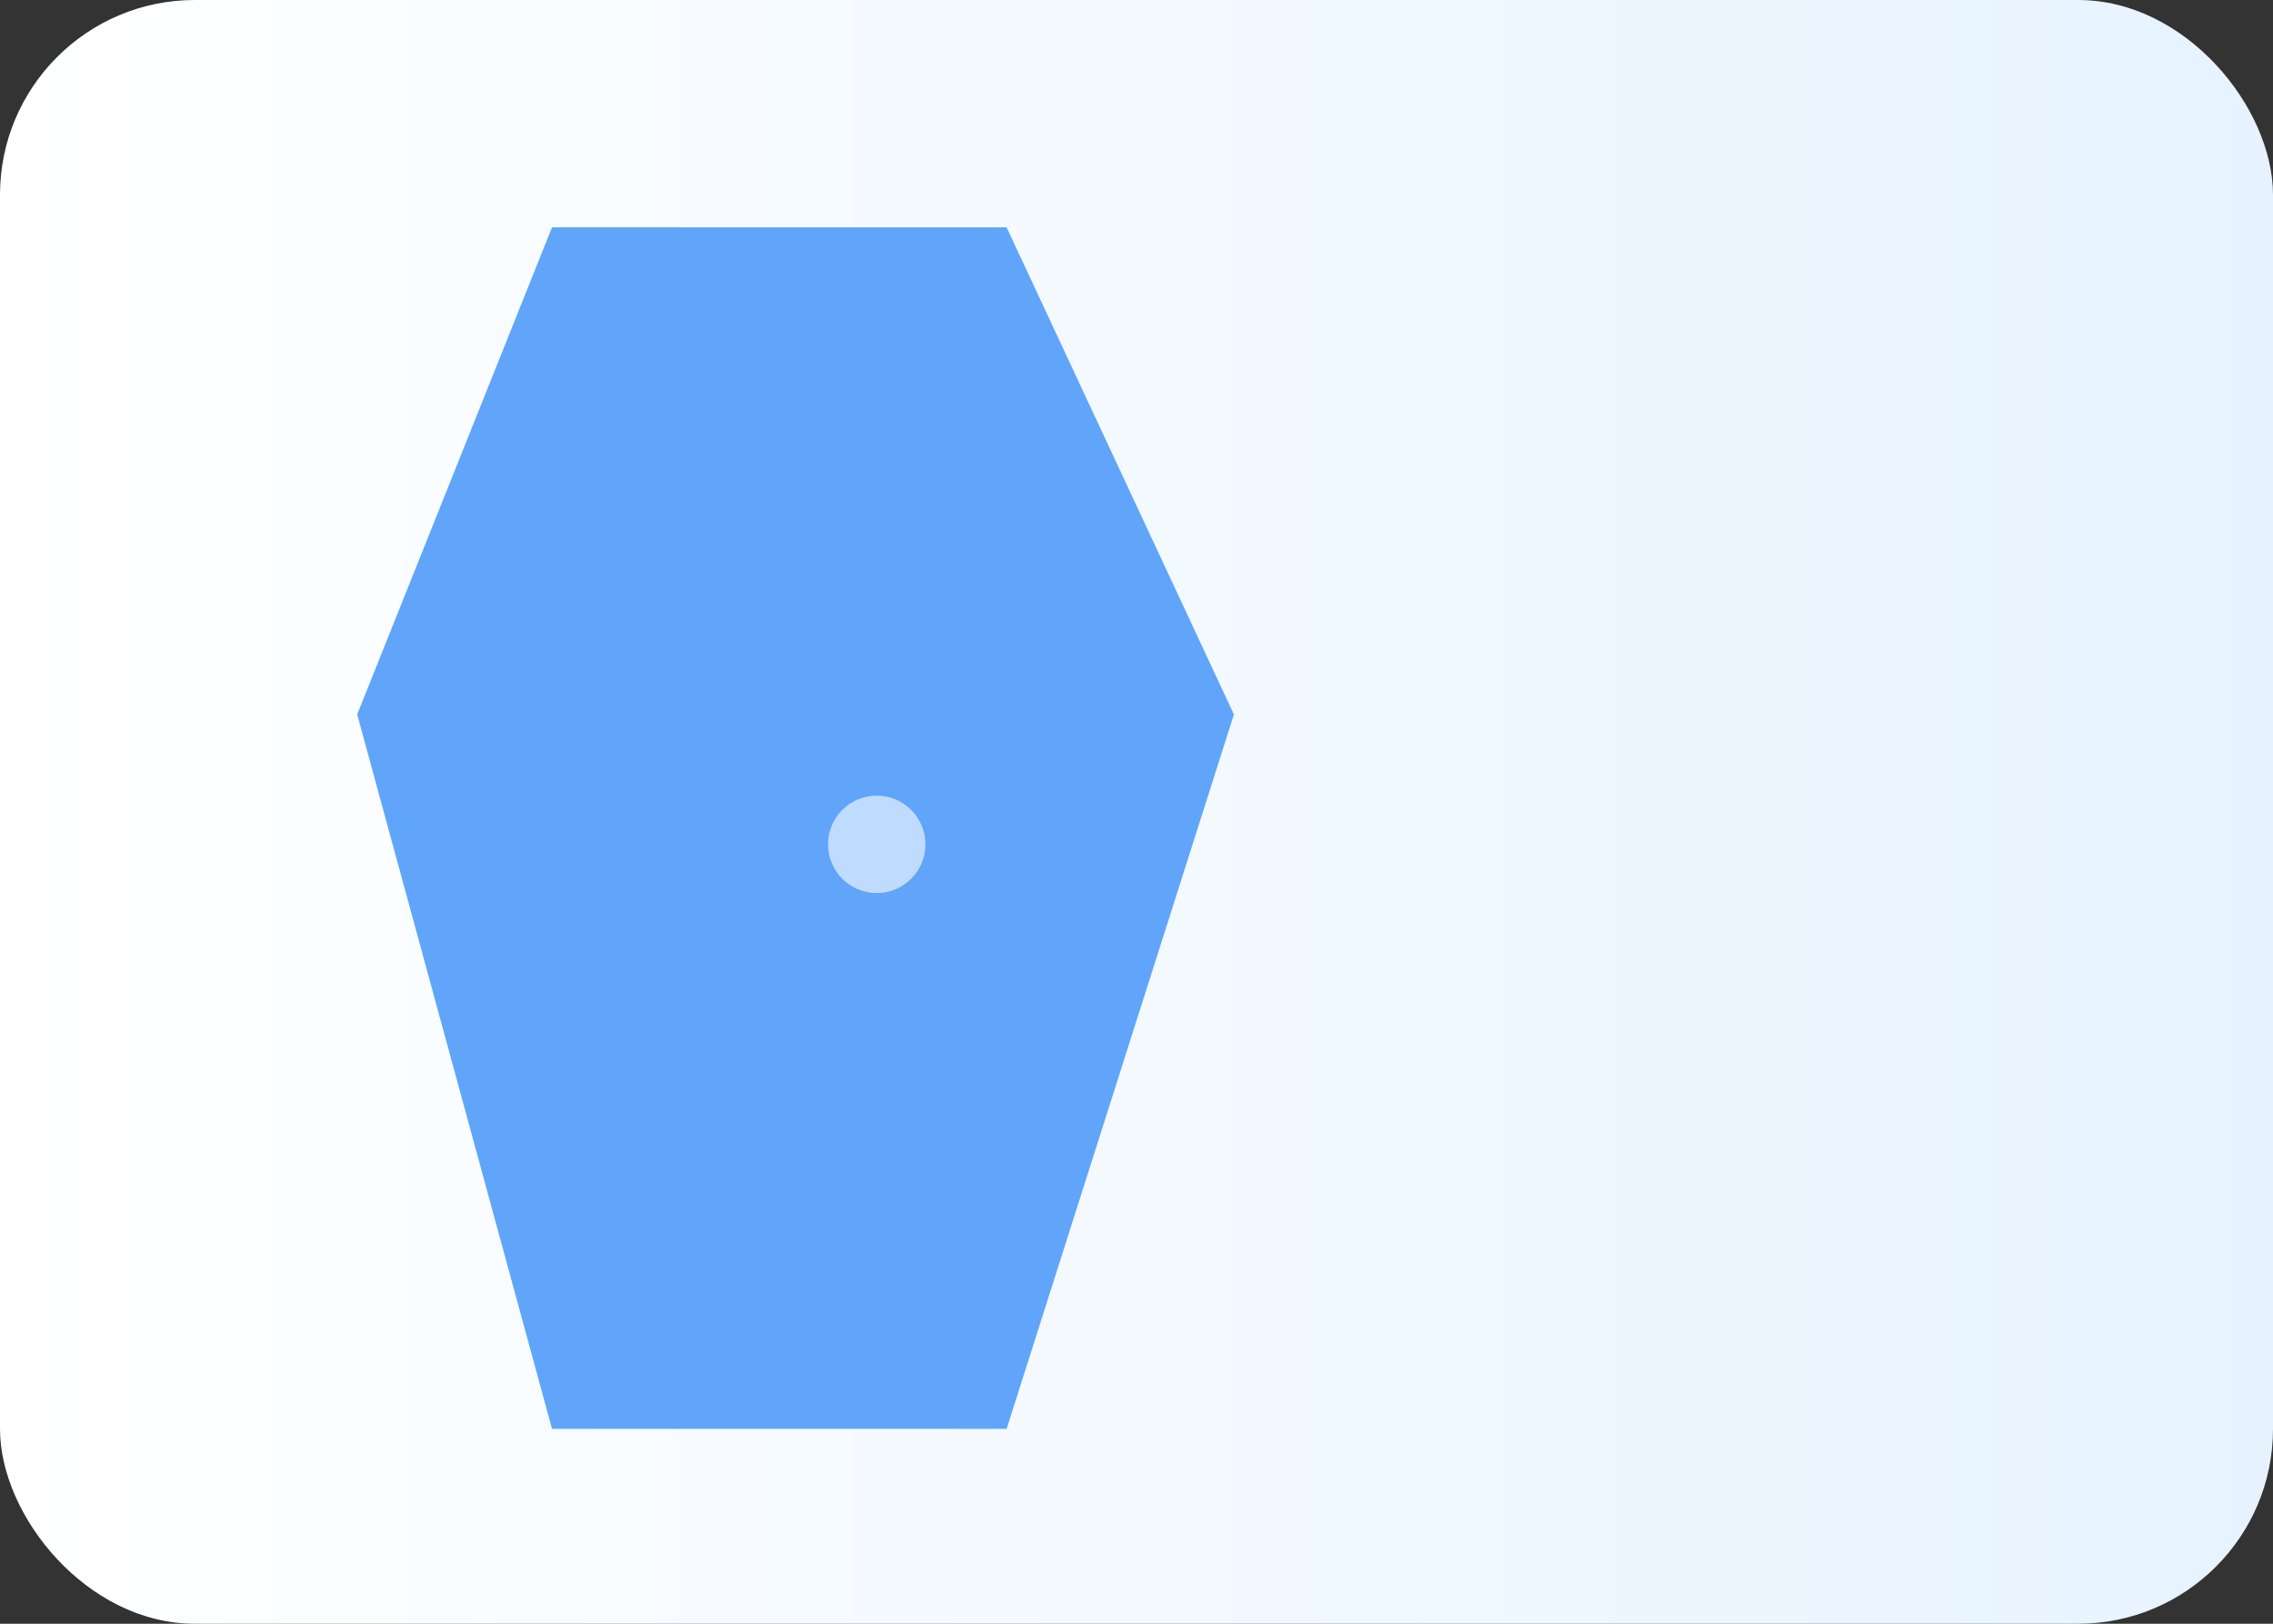
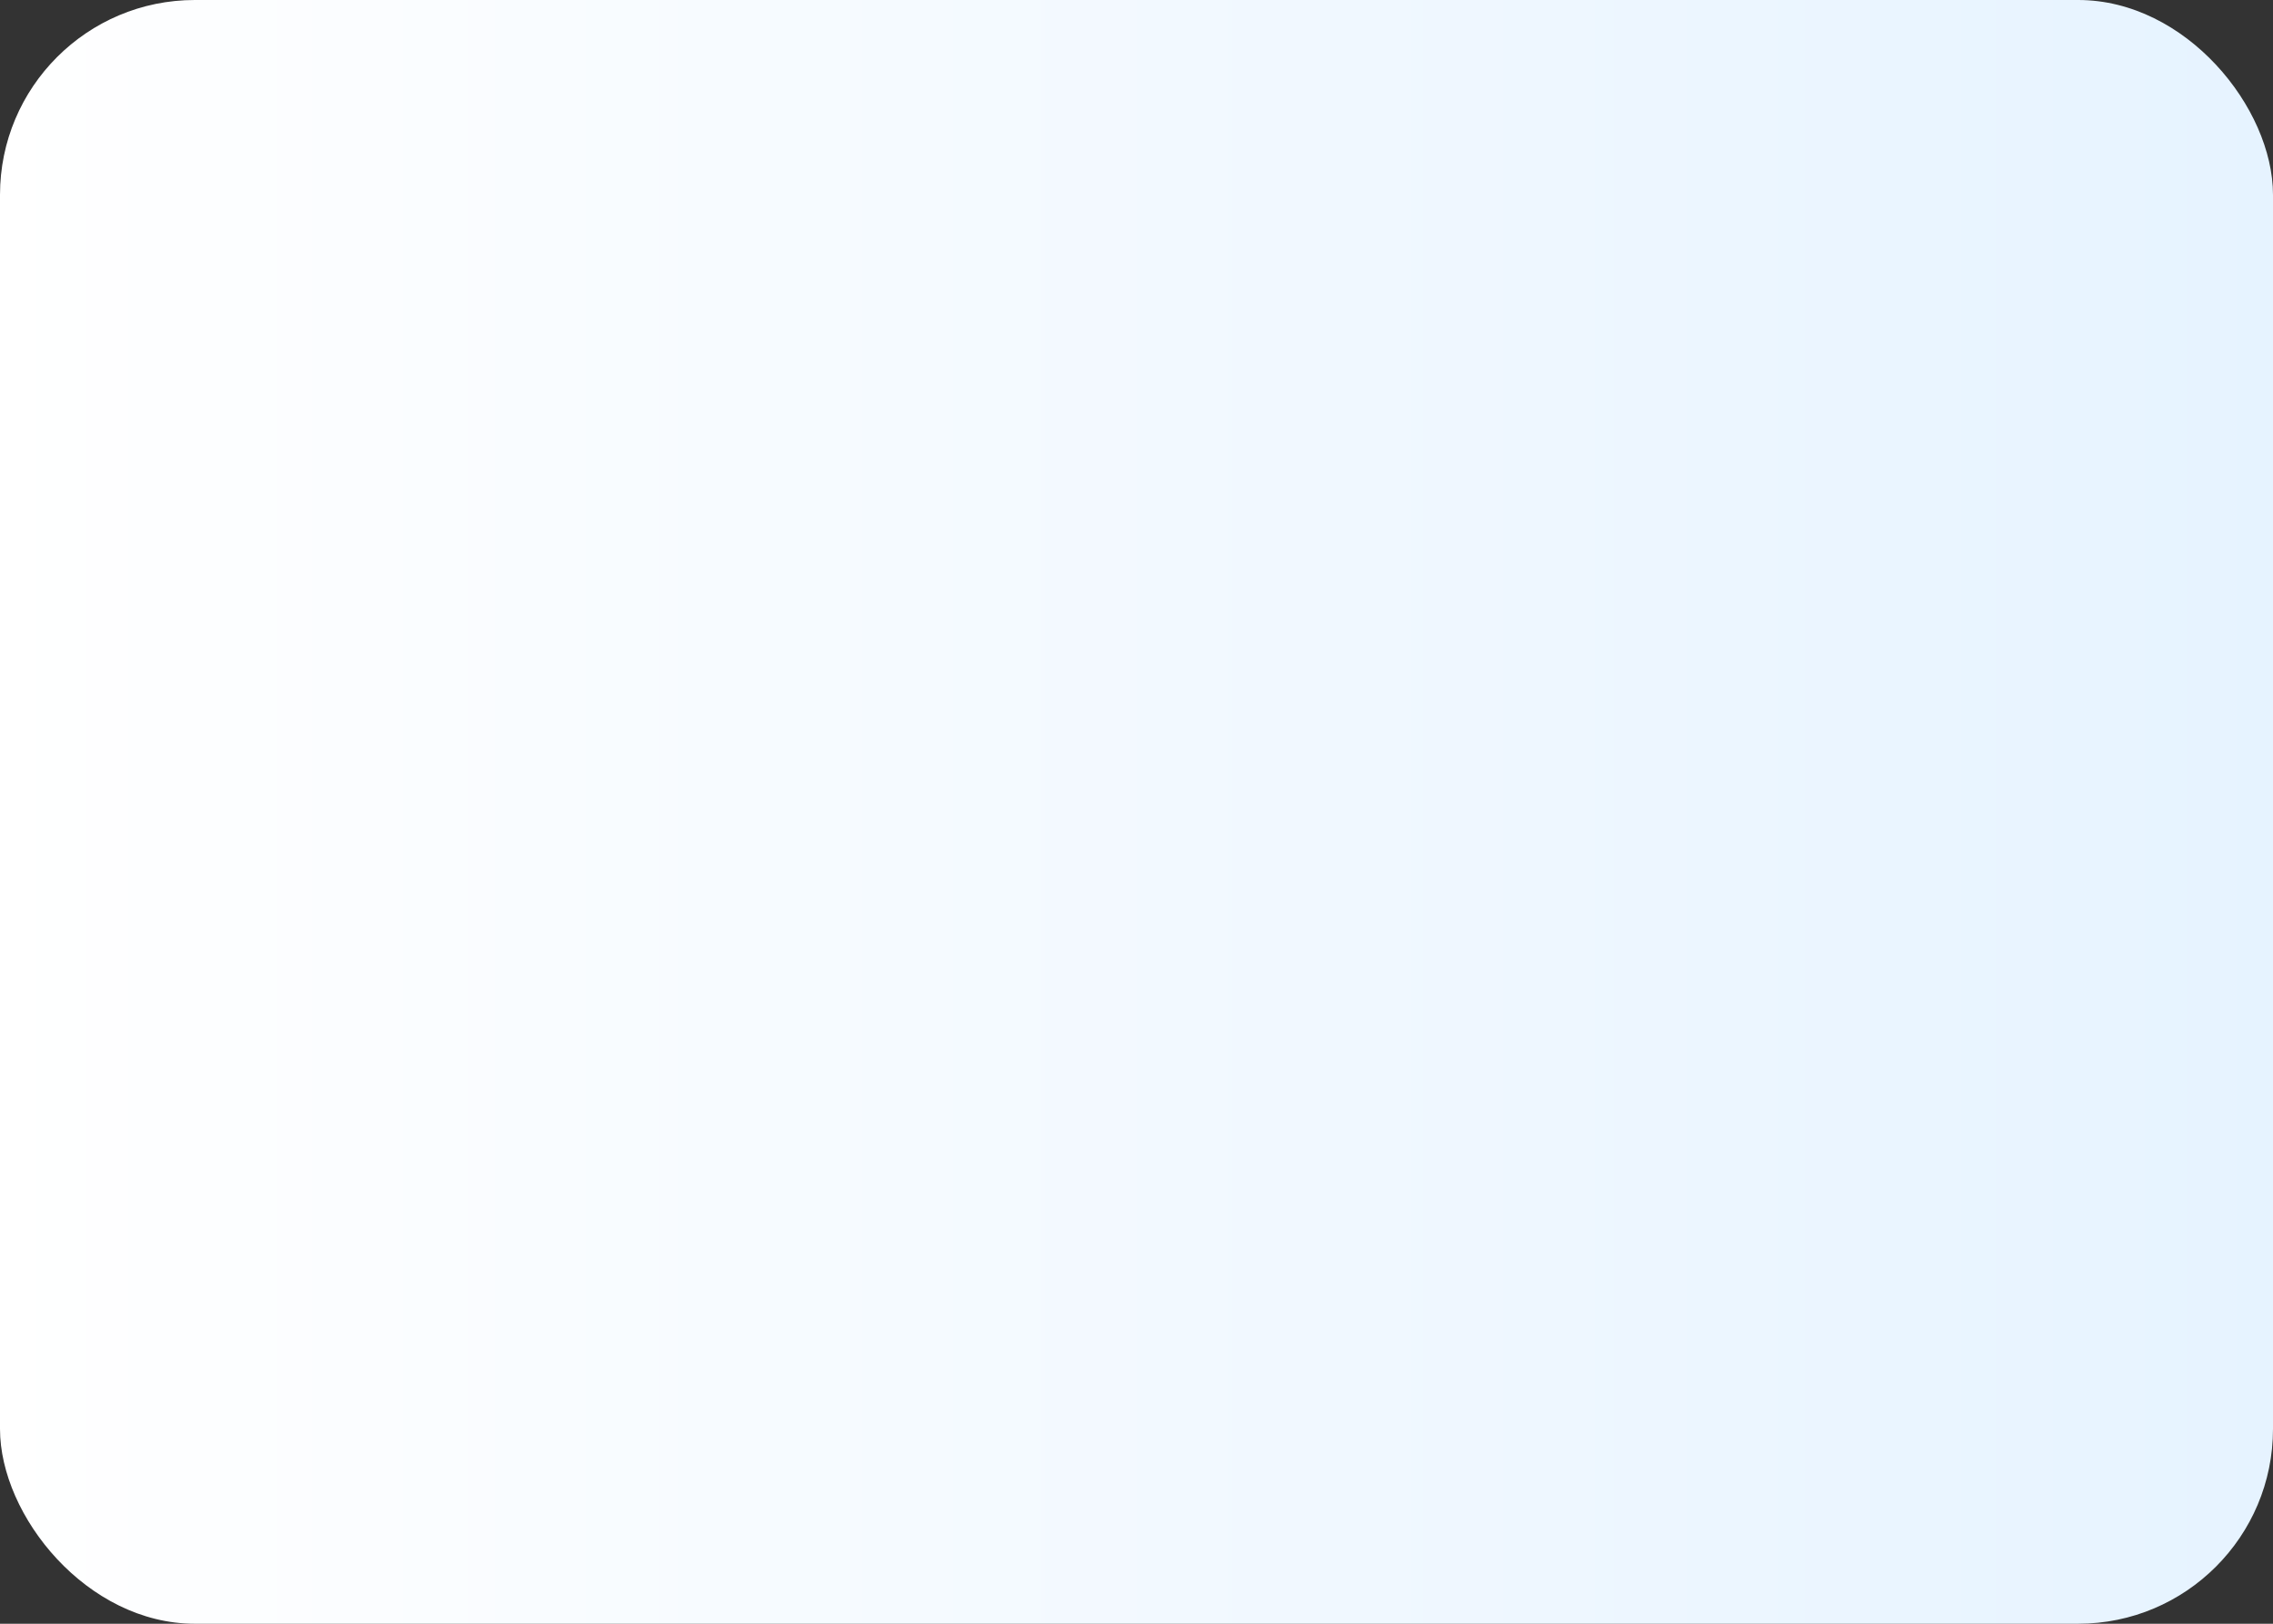
<svg xmlns="http://www.w3.org/2000/svg" viewBox="0 0 140 100">
  <rect x="0" y="0" width="140" height="100" fill="#333333" stroke="none" />
  <defs>
    <linearGradient id="l2" x1="0" x2="1">
      <stop offset="0" stop-color="#ffffff" />
      <stop offset="1" stop-color="#e6f3ff" />
    </linearGradient>
  </defs>
  <rect width="140" height="100" rx="12" fill="url(#l2)" />
  <g transform="translate(16,8)">
-     <path d="M18 6 L46 6 L60 36 L46 80 L18 80 L6 36 Z" fill="#60a5fa" />
-     <circle cx="38" cy="44" r="3" fill="#ffffff" opacity="0.6" />
-   </g>
+     </g>
</svg>